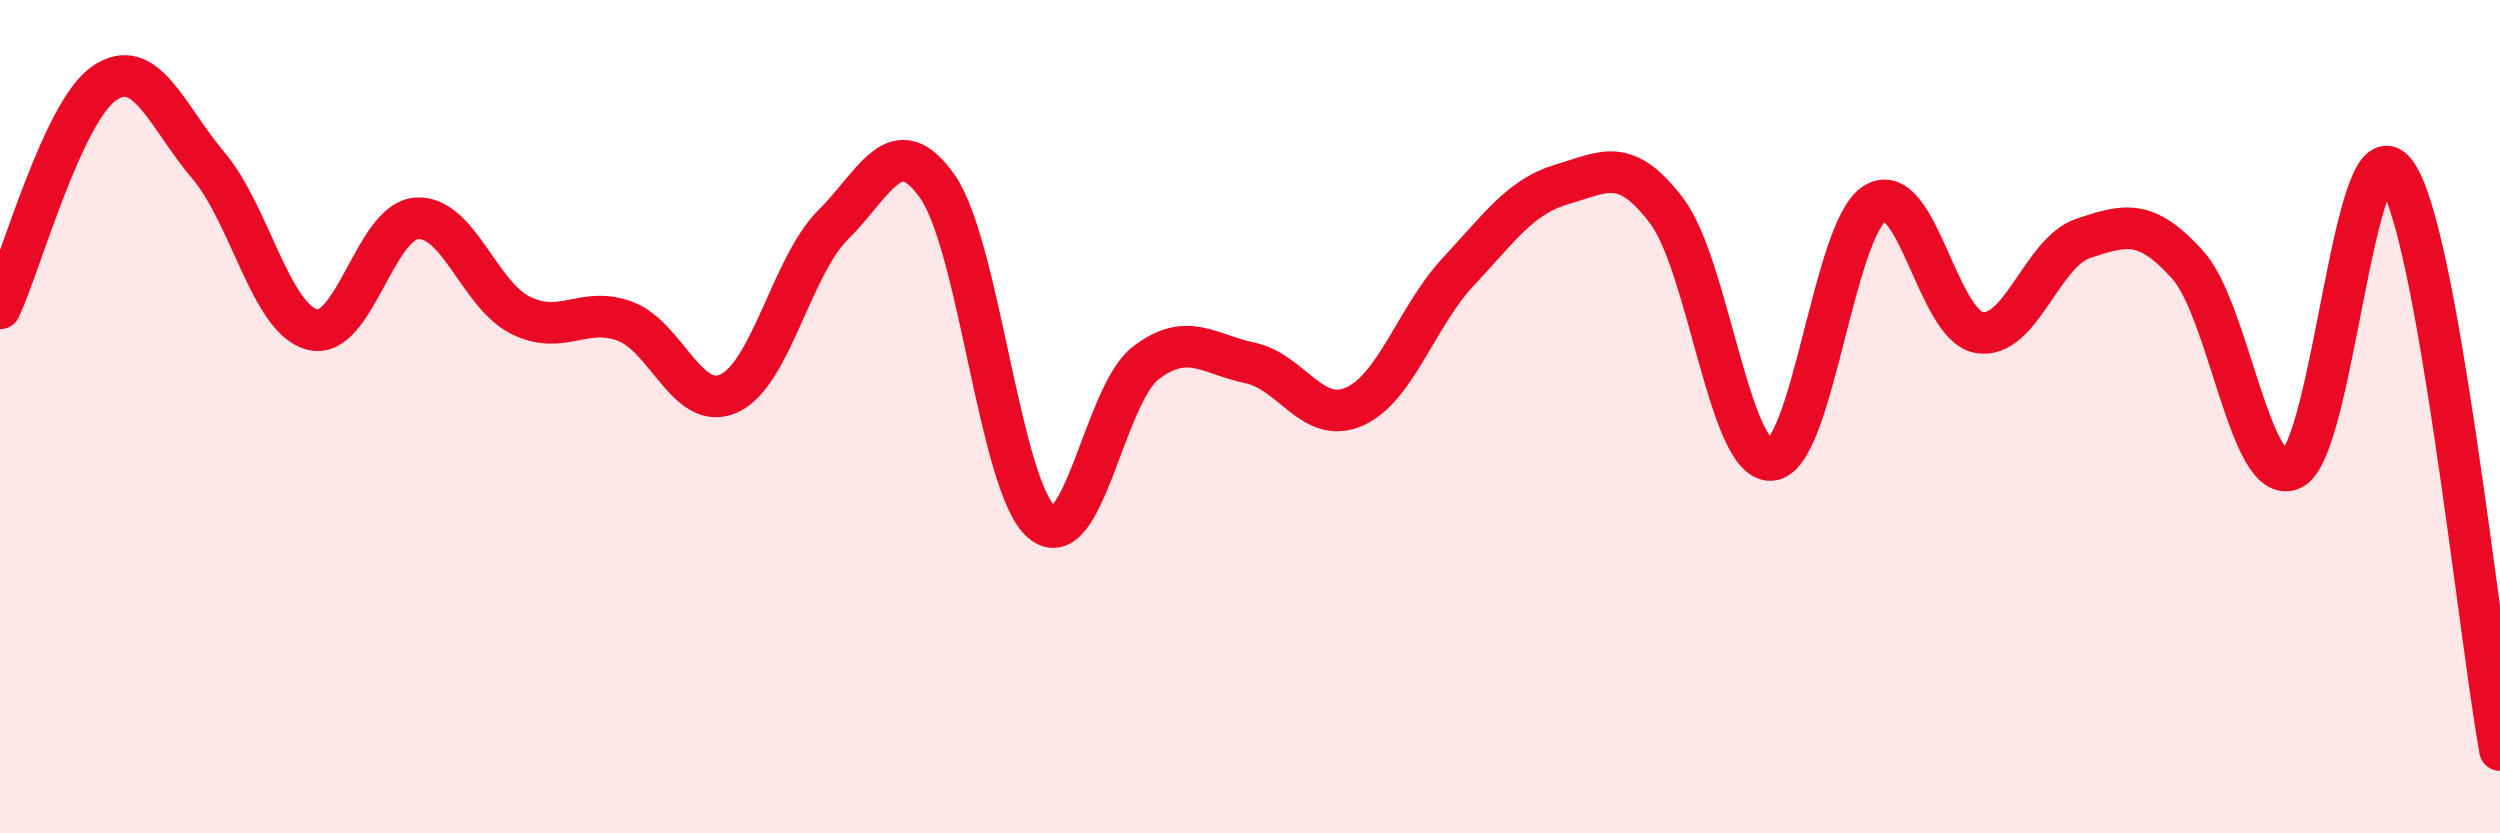
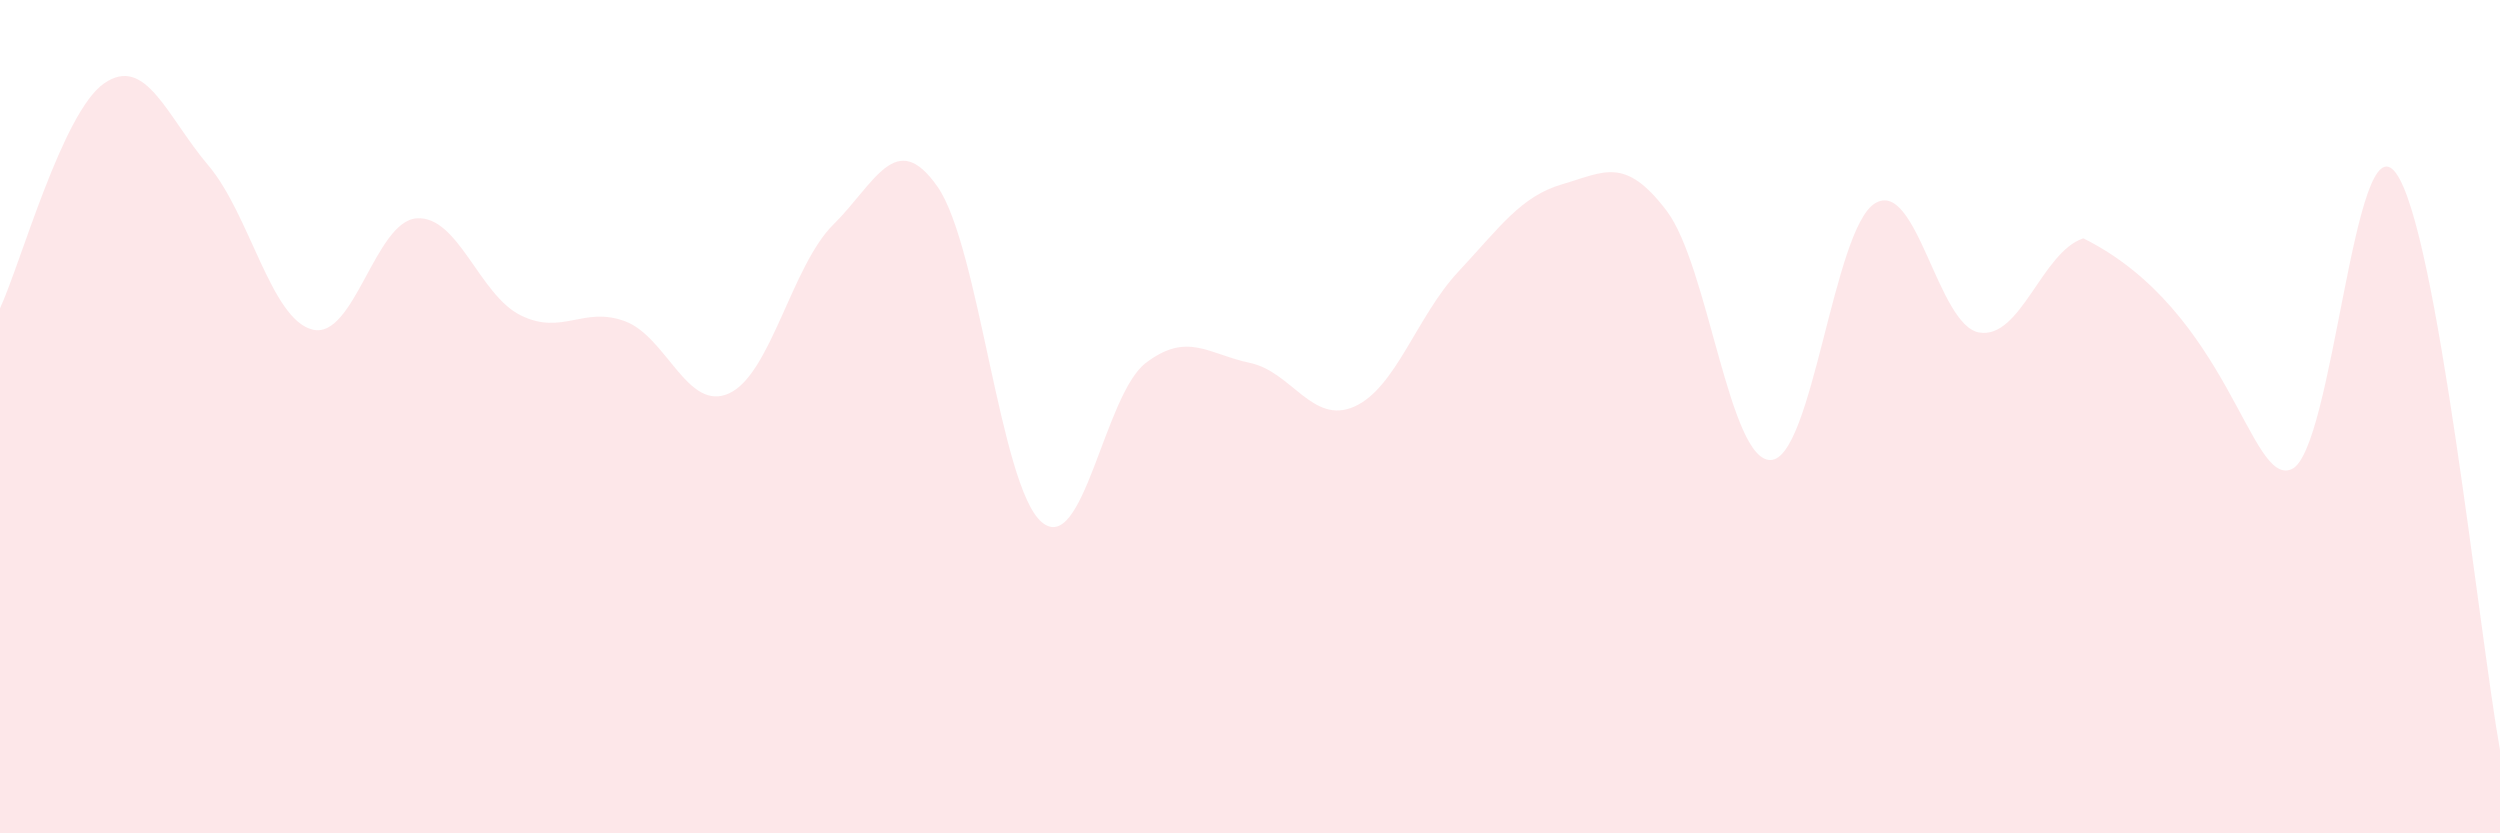
<svg xmlns="http://www.w3.org/2000/svg" width="60" height="20" viewBox="0 0 60 20">
-   <path d="M 0,7.4 C 0.5,6.32 1.5,2.69 2.5,2 C 3.5,1.31 4,2.79 5,3.97 C 6,5.15 6.5,7.66 7.5,7.91 C 8.5,8.16 9,5.31 10,5.24 C 11,5.17 11.5,7.08 12.5,7.57 C 13.5,8.06 14,7.34 15,7.71 C 16,8.08 16.5,9.9 17.5,9.44 C 18.5,8.98 19,6.38 20,5.39 C 21,4.4 21.5,3.05 22.5,4.48 C 23.5,5.91 24,11.68 25,12.53 C 26,13.38 26.5,9.47 27.5,8.71 C 28.5,7.95 29,8.5 30,8.71 C 31,8.92 31.5,10.2 32.5,9.76 C 33.5,9.32 34,7.59 35,6.52 C 36,5.45 36.5,4.71 37.5,4.42 C 38.5,4.13 39,3.74 40,5.06 C 41,6.38 41.5,11.08 42.5,11.04 C 43.5,11 44,5.49 45,4.88 C 46,4.27 46.5,7.81 47.5,7.98 C 48.5,8.15 49,6.05 50,5.72 C 51,5.39 51.5,5.24 52.5,6.35 C 53.5,7.46 54,11.7 55,11.26 C 56,10.82 56.5,2.8 57.5,4.15 C 58.5,5.5 59.5,15.23 60,18L60 20L0 20Z" fill="#EB0A25" opacity="0.1" stroke-linecap="round" stroke-linejoin="round" />
-   <path d="M 0,7.4 C 0.5,6.32 1.5,2.69 2.5,2 C 3.5,1.31 4,2.79 5,3.97 C 6,5.15 6.5,7.66 7.5,7.91 C 8.5,8.16 9,5.31 10,5.24 C 11,5.17 11.5,7.08 12.5,7.57 C 13.5,8.06 14,7.34 15,7.71 C 16,8.08 16.5,9.9 17.5,9.44 C 18.5,8.98 19,6.38 20,5.39 C 21,4.4 21.5,3.05 22.5,4.48 C 23.5,5.91 24,11.68 25,12.53 C 26,13.38 26.5,9.47 27.5,8.71 C 28.5,7.95 29,8.5 30,8.71 C 31,8.92 31.5,10.2 32.5,9.76 C 33.5,9.32 34,7.59 35,6.52 C 36,5.45 36.5,4.71 37.5,4.42 C 38.5,4.13 39,3.74 40,5.06 C 41,6.38 41.5,11.08 42.5,11.04 C 43.5,11 44,5.49 45,4.88 C 46,4.27 46.5,7.81 47.5,7.98 C 48.5,8.15 49,6.05 50,5.72 C 51,5.39 51.5,5.24 52.5,6.35 C 53.5,7.46 54,11.7 55,11.26 C 56,10.82 56.5,2.8 57.5,4.15 C 58.5,5.5 59.5,15.23 60,18" stroke="#EB0A25" stroke-width="1" fill="none" stroke-linecap="round" stroke-linejoin="round" />
+   <path d="M 0,7.4 C 0.5,6.32 1.5,2.69 2.5,2 C 3.5,1.31 4,2.79 5,3.97 C 6,5.15 6.5,7.66 7.5,7.91 C 8.5,8.16 9,5.31 10,5.24 C 11,5.17 11.5,7.08 12.5,7.57 C 13.5,8.06 14,7.34 15,7.71 C 16,8.08 16.5,9.9 17.5,9.44 C 18.5,8.98 19,6.38 20,5.39 C 21,4.4 21.5,3.05 22.5,4.48 C 23.5,5.91 24,11.68 25,12.53 C 26,13.38 26.5,9.47 27.5,8.71 C 28.5,7.95 29,8.5 30,8.71 C 31,8.92 31.5,10.2 32.5,9.76 C 33.5,9.32 34,7.59 35,6.52 C 36,5.45 36.5,4.71 37.5,4.42 C 38.5,4.13 39,3.74 40,5.06 C 41,6.38 41.5,11.08 42.5,11.04 C 43.5,11 44,5.49 45,4.88 C 46,4.27 46.5,7.81 47.5,7.98 C 48.5,8.15 49,6.05 50,5.72 C 53.5,7.46 54,11.7 55,11.26 C 56,10.82 56.5,2.8 57.5,4.15 C 58.5,5.5 59.5,15.23 60,18L60 20L0 20Z" fill="#EB0A25" opacity="0.1" stroke-linecap="round" stroke-linejoin="round" />
</svg>